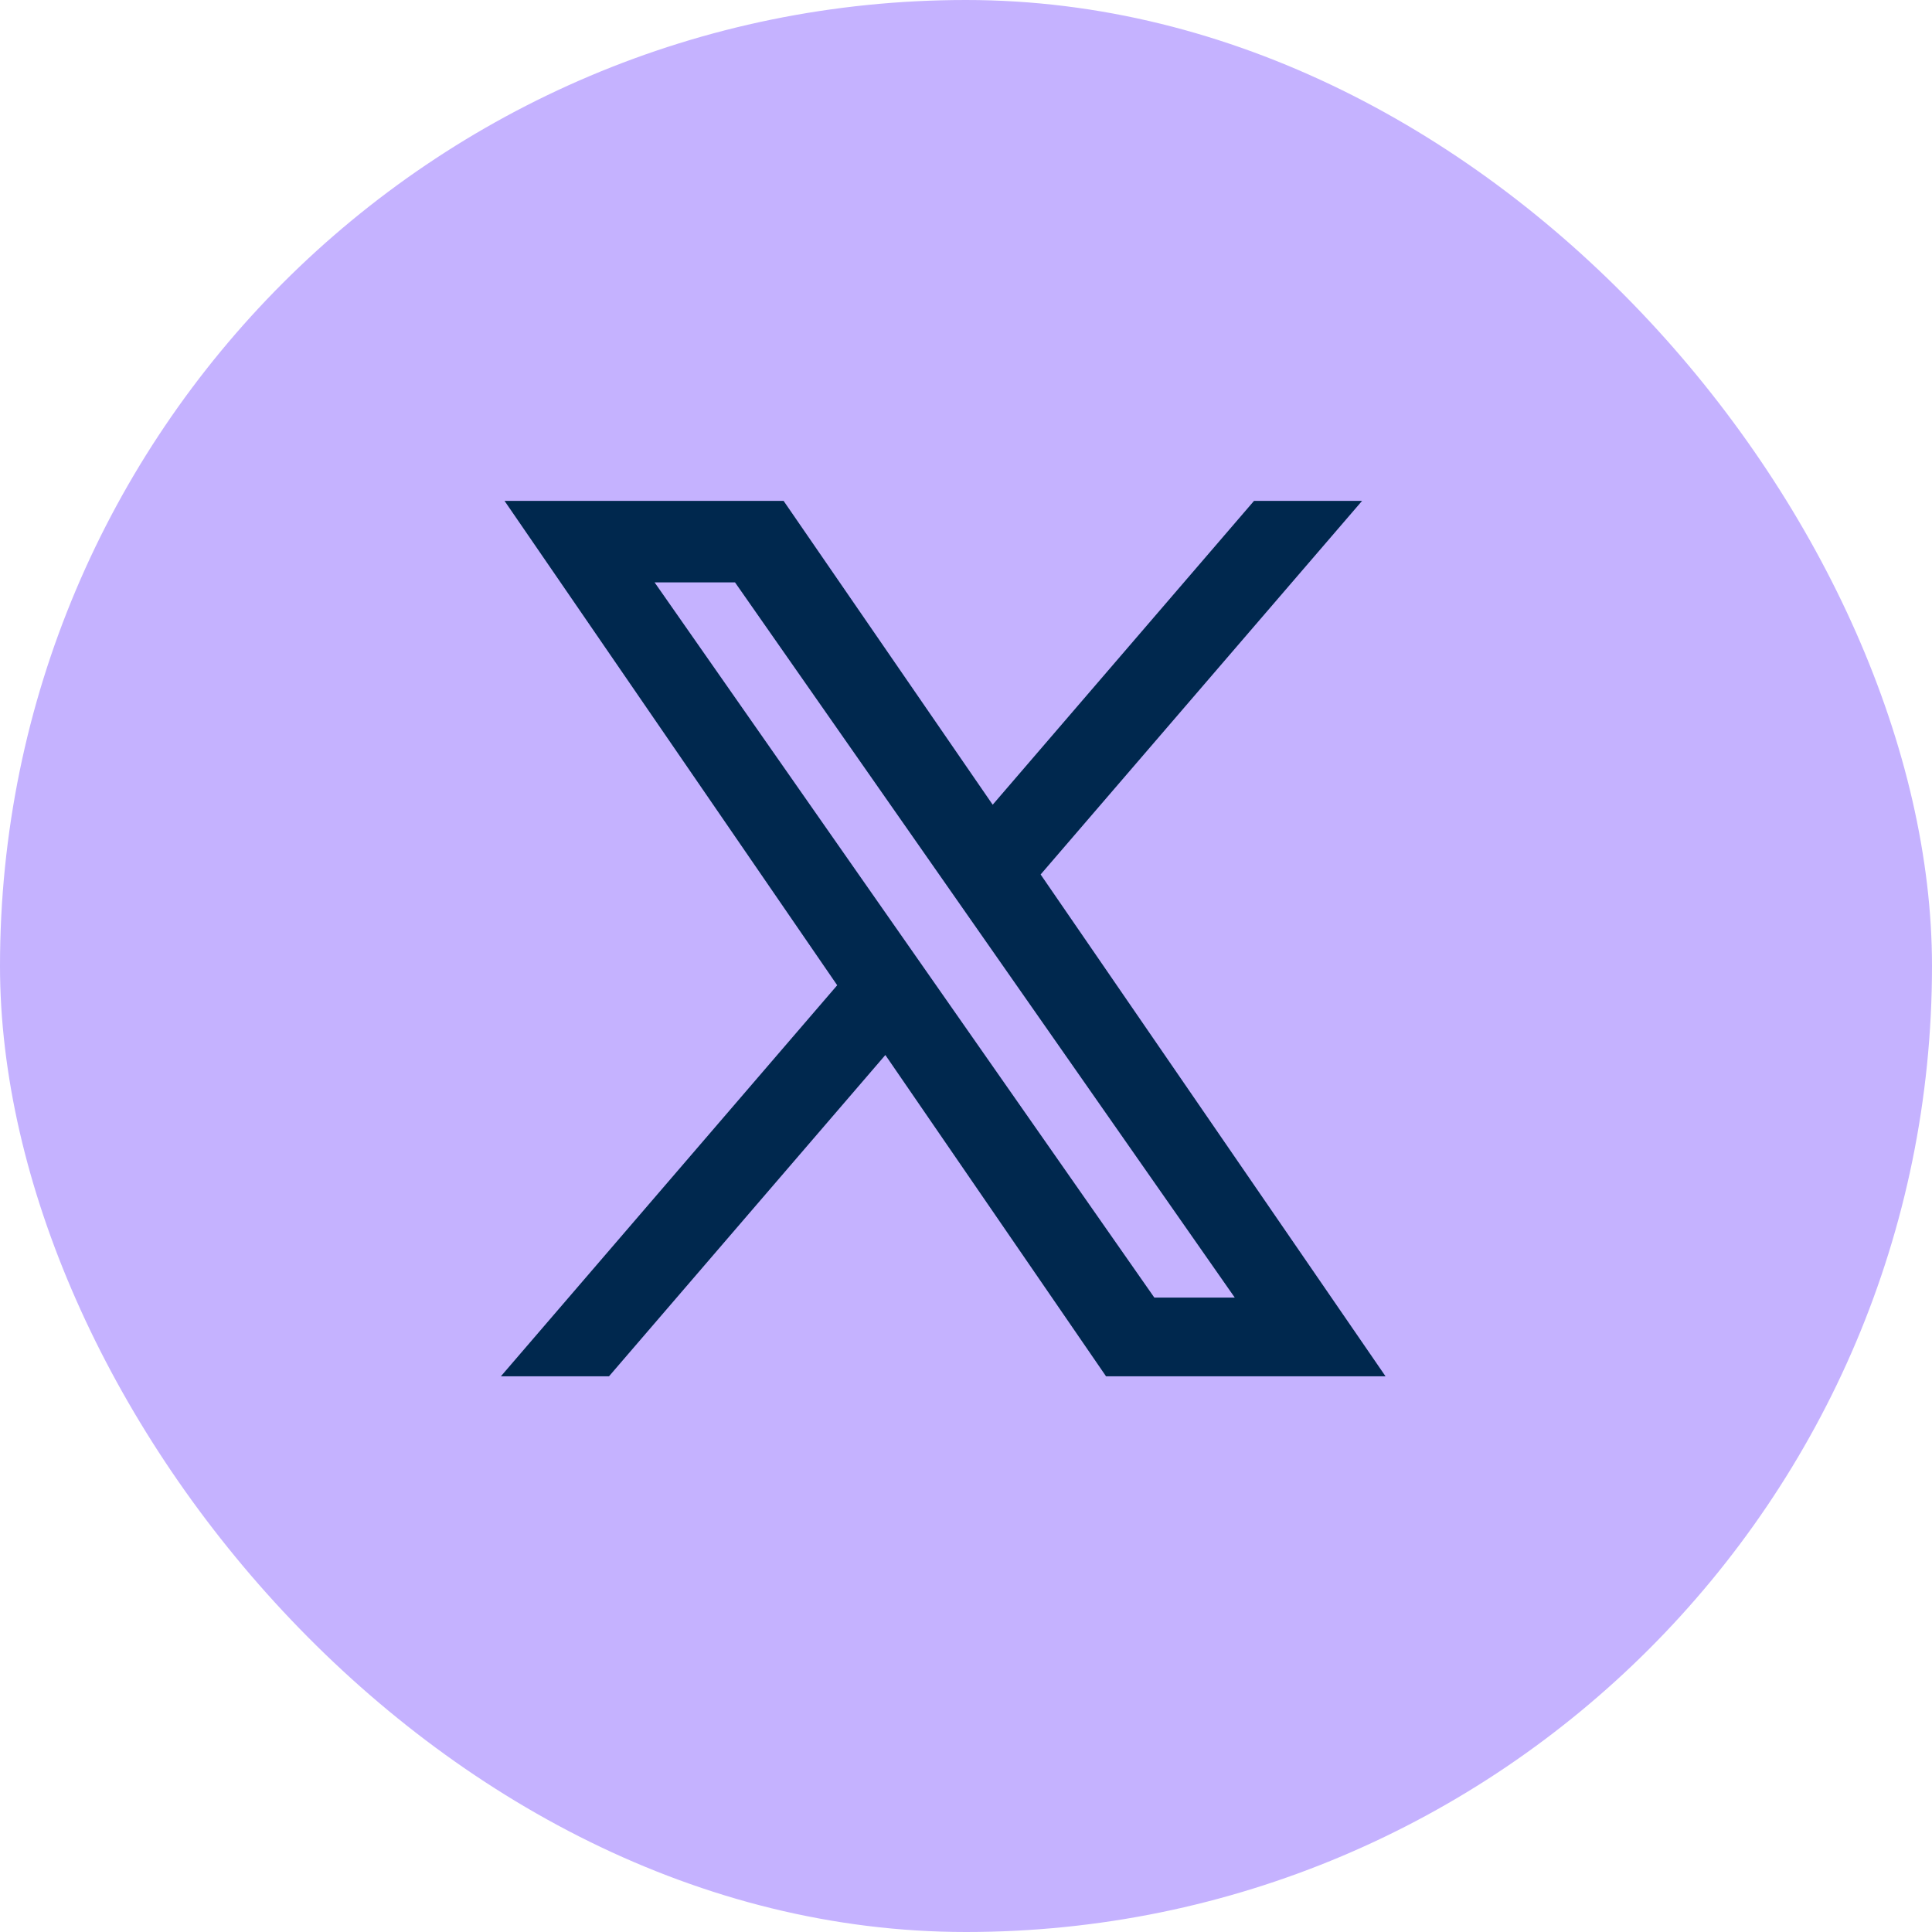
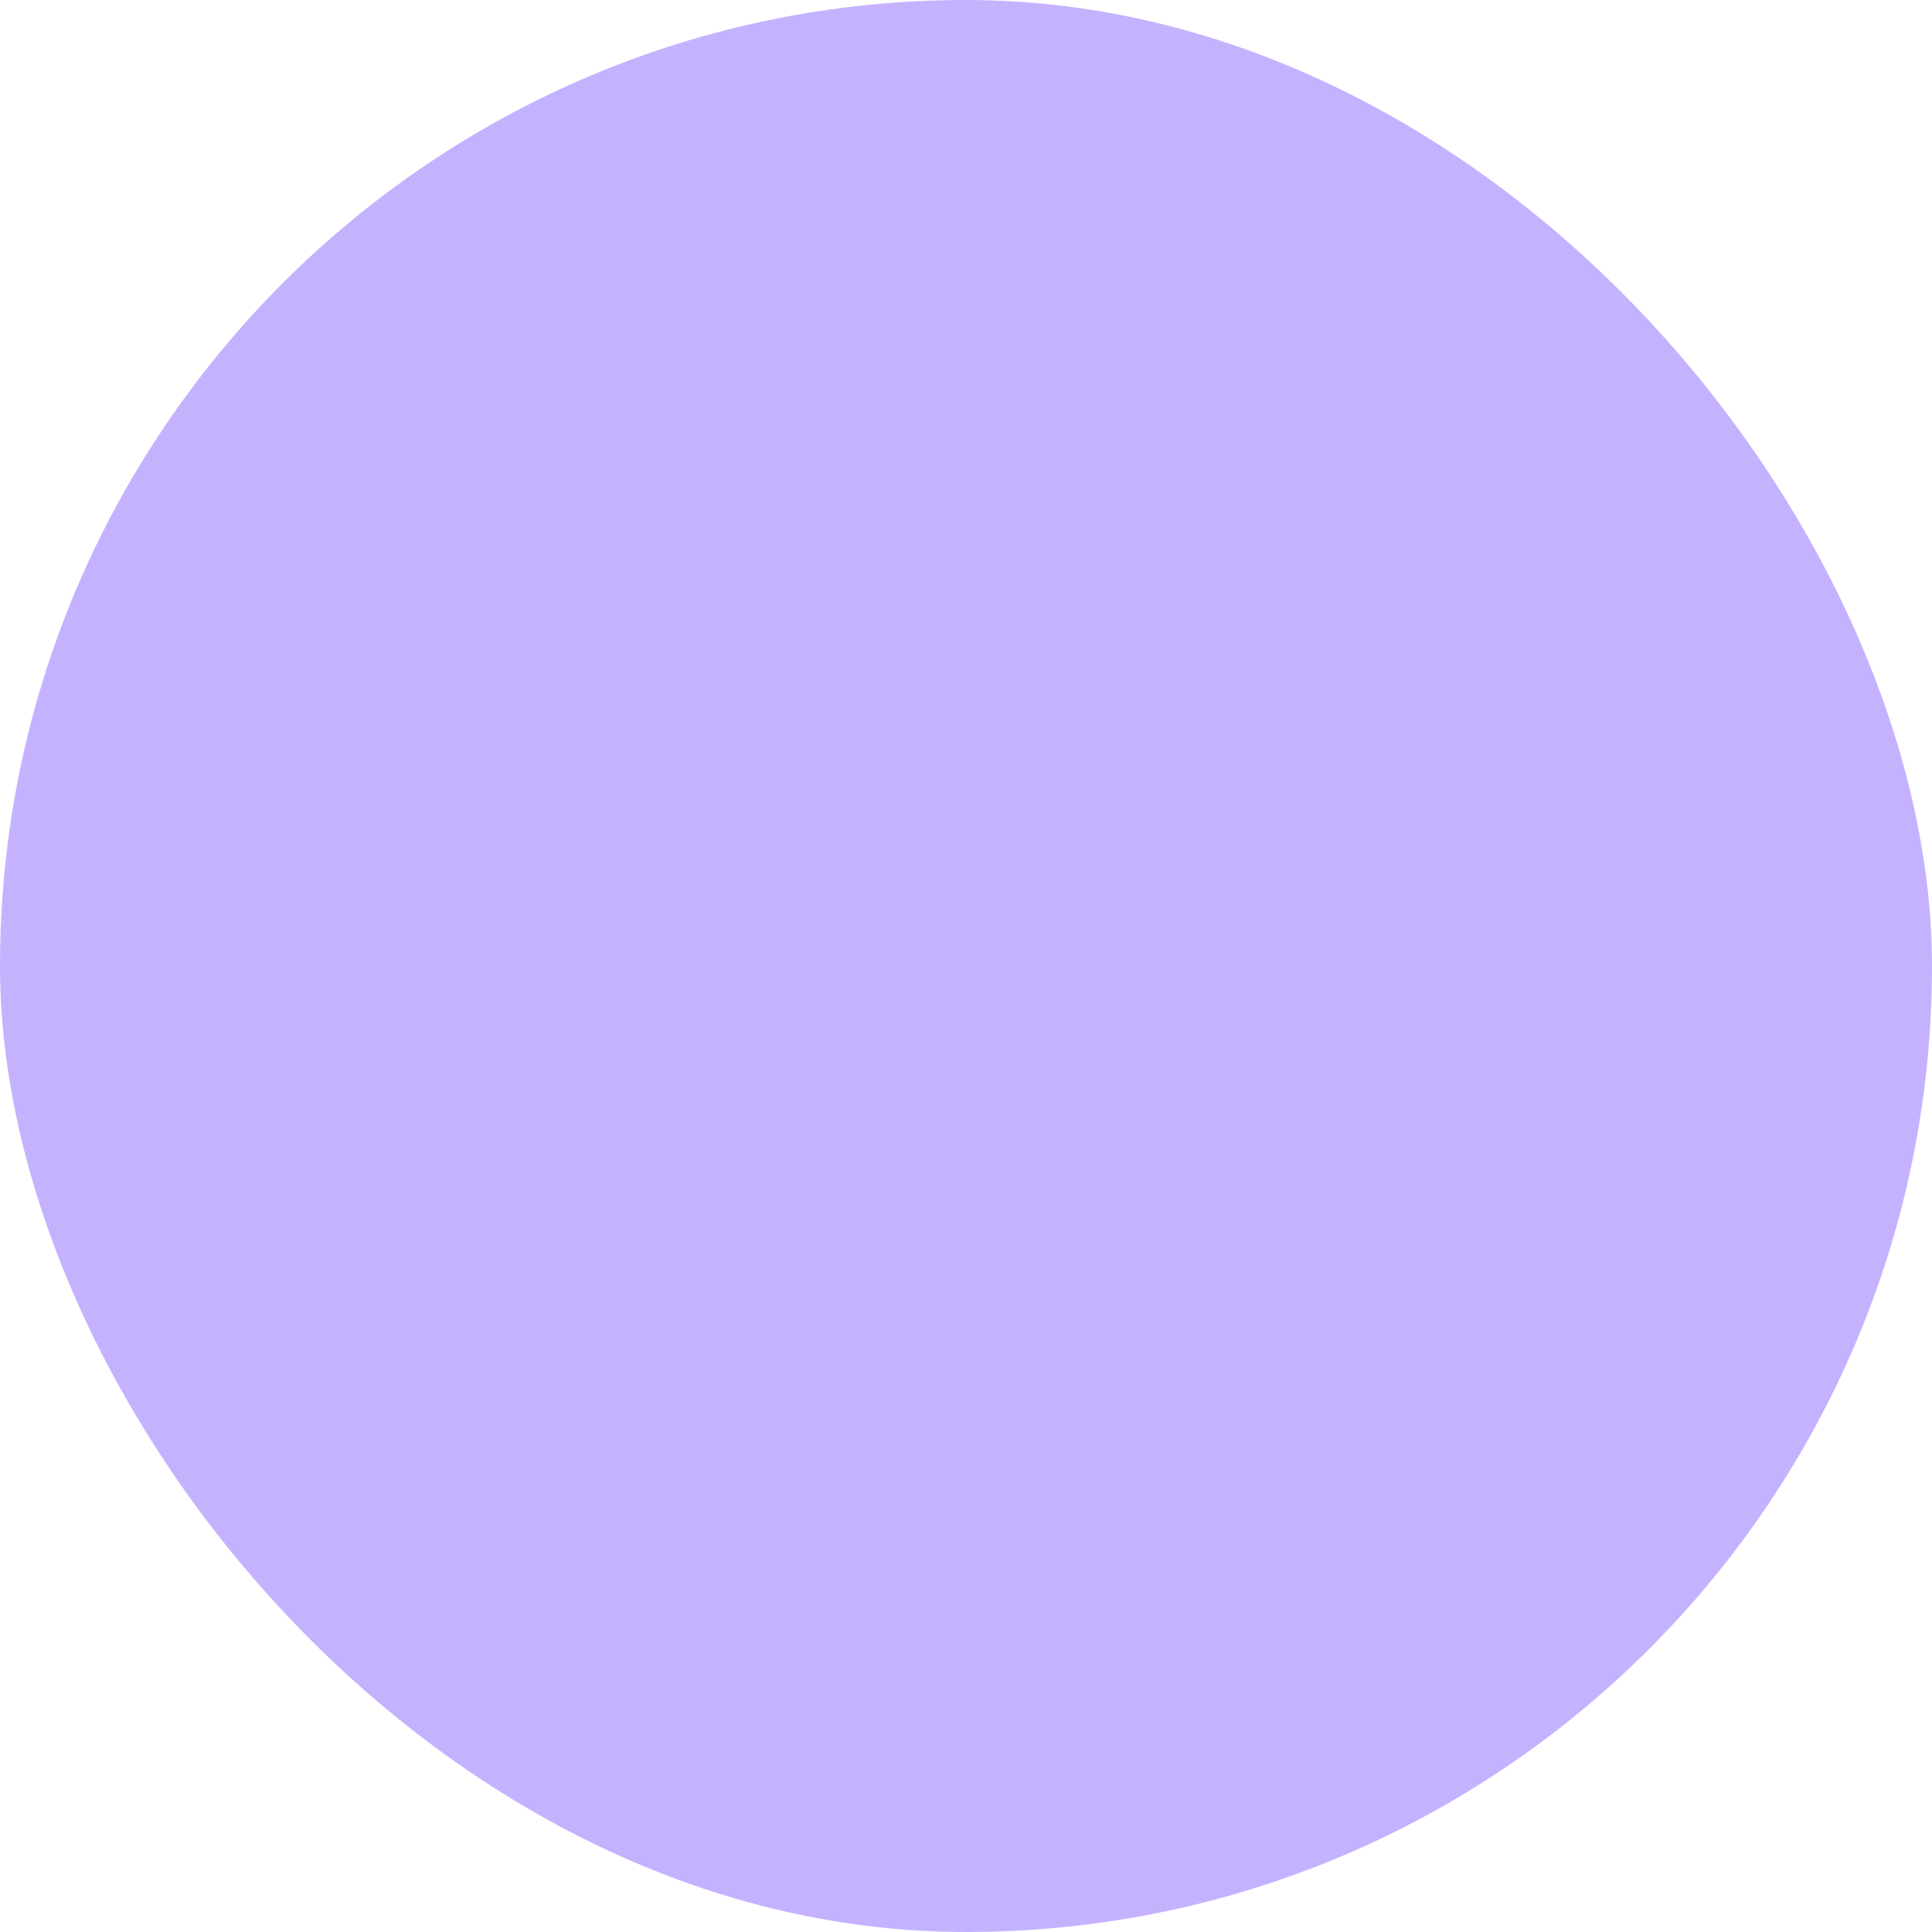
<svg xmlns="http://www.w3.org/2000/svg" id="グループ_258" data-name="グループ 258" width="27" height="27" viewBox="0 0 27 27">
  <rect id="長方形_90" data-name="長方形 90" width="27" height="27" rx="13.5" fill="#c5b2ff" />
-   <path id="合体_9" data-name="合体 9" d="M8.457,12.234,5.373,7.744l-3.862,4.49H0L4.7,6.769.051,0h3.9L6.873,4.246,10.525,0h1.51L7.543,5.221l4.82,7.013Zm.675-1.1h1.124L3.272,1.139H2.148Z" transform="translate(7 7)" fill="#00284e" />
</svg>